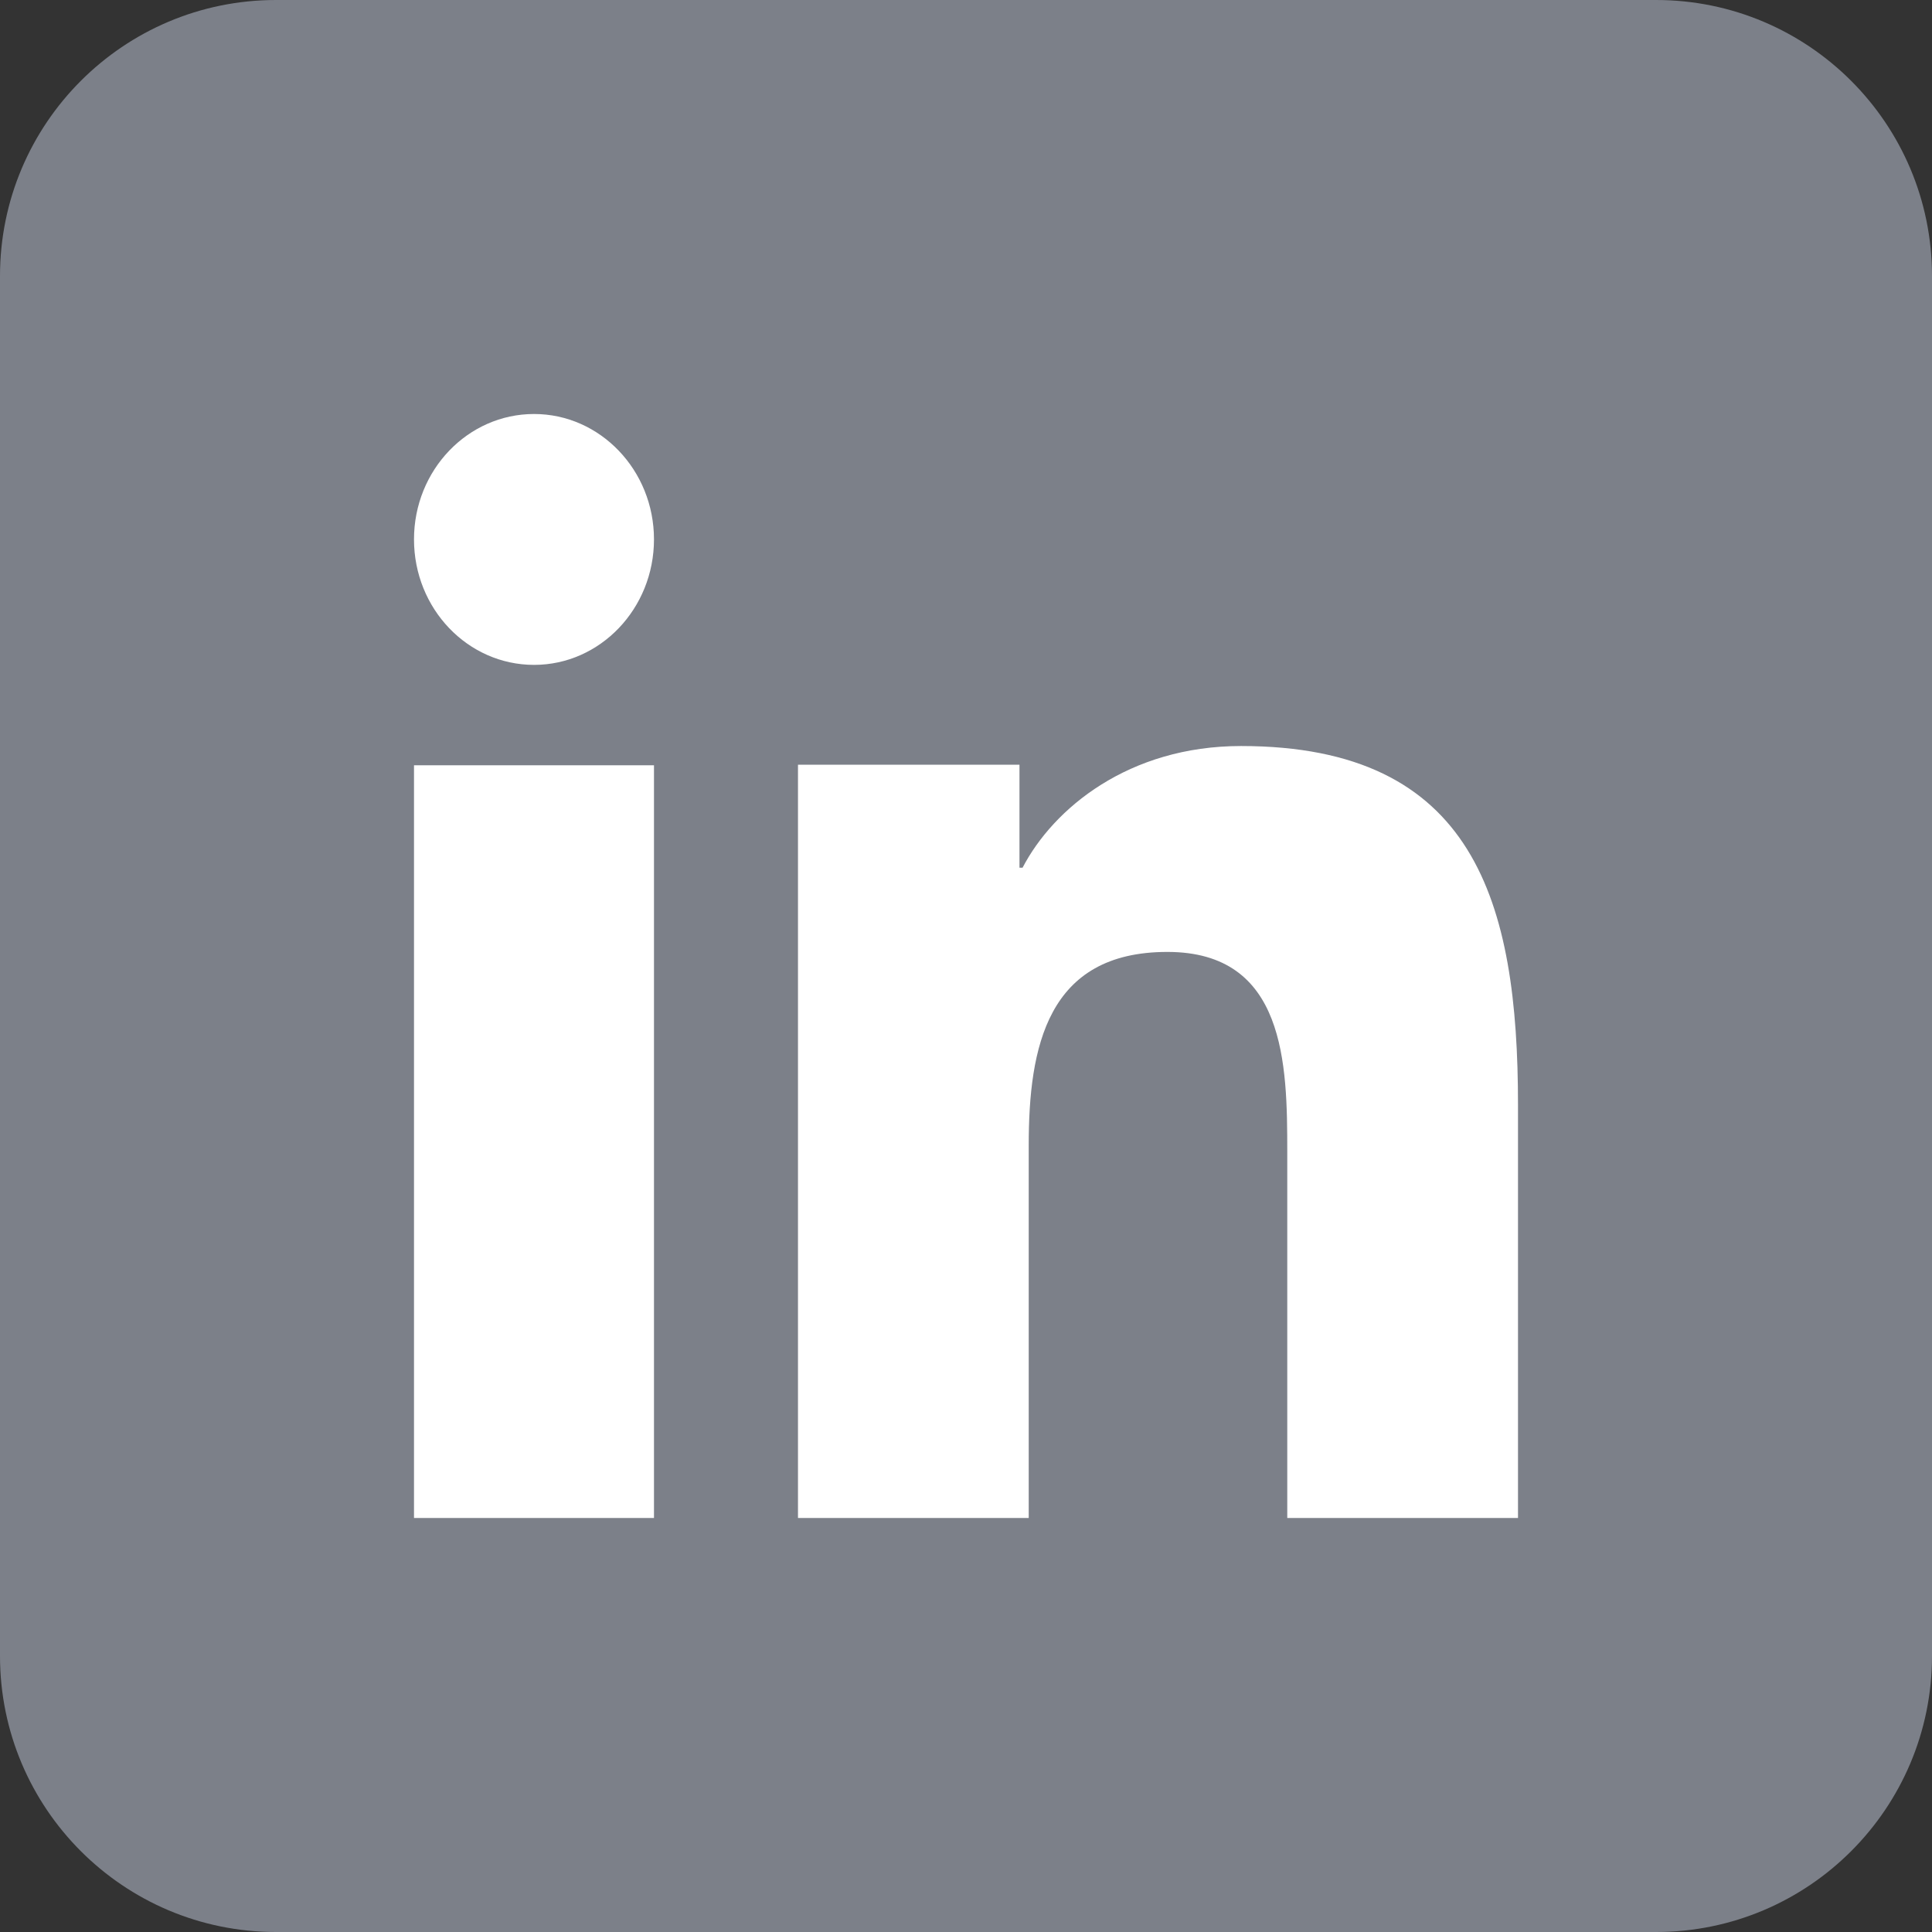
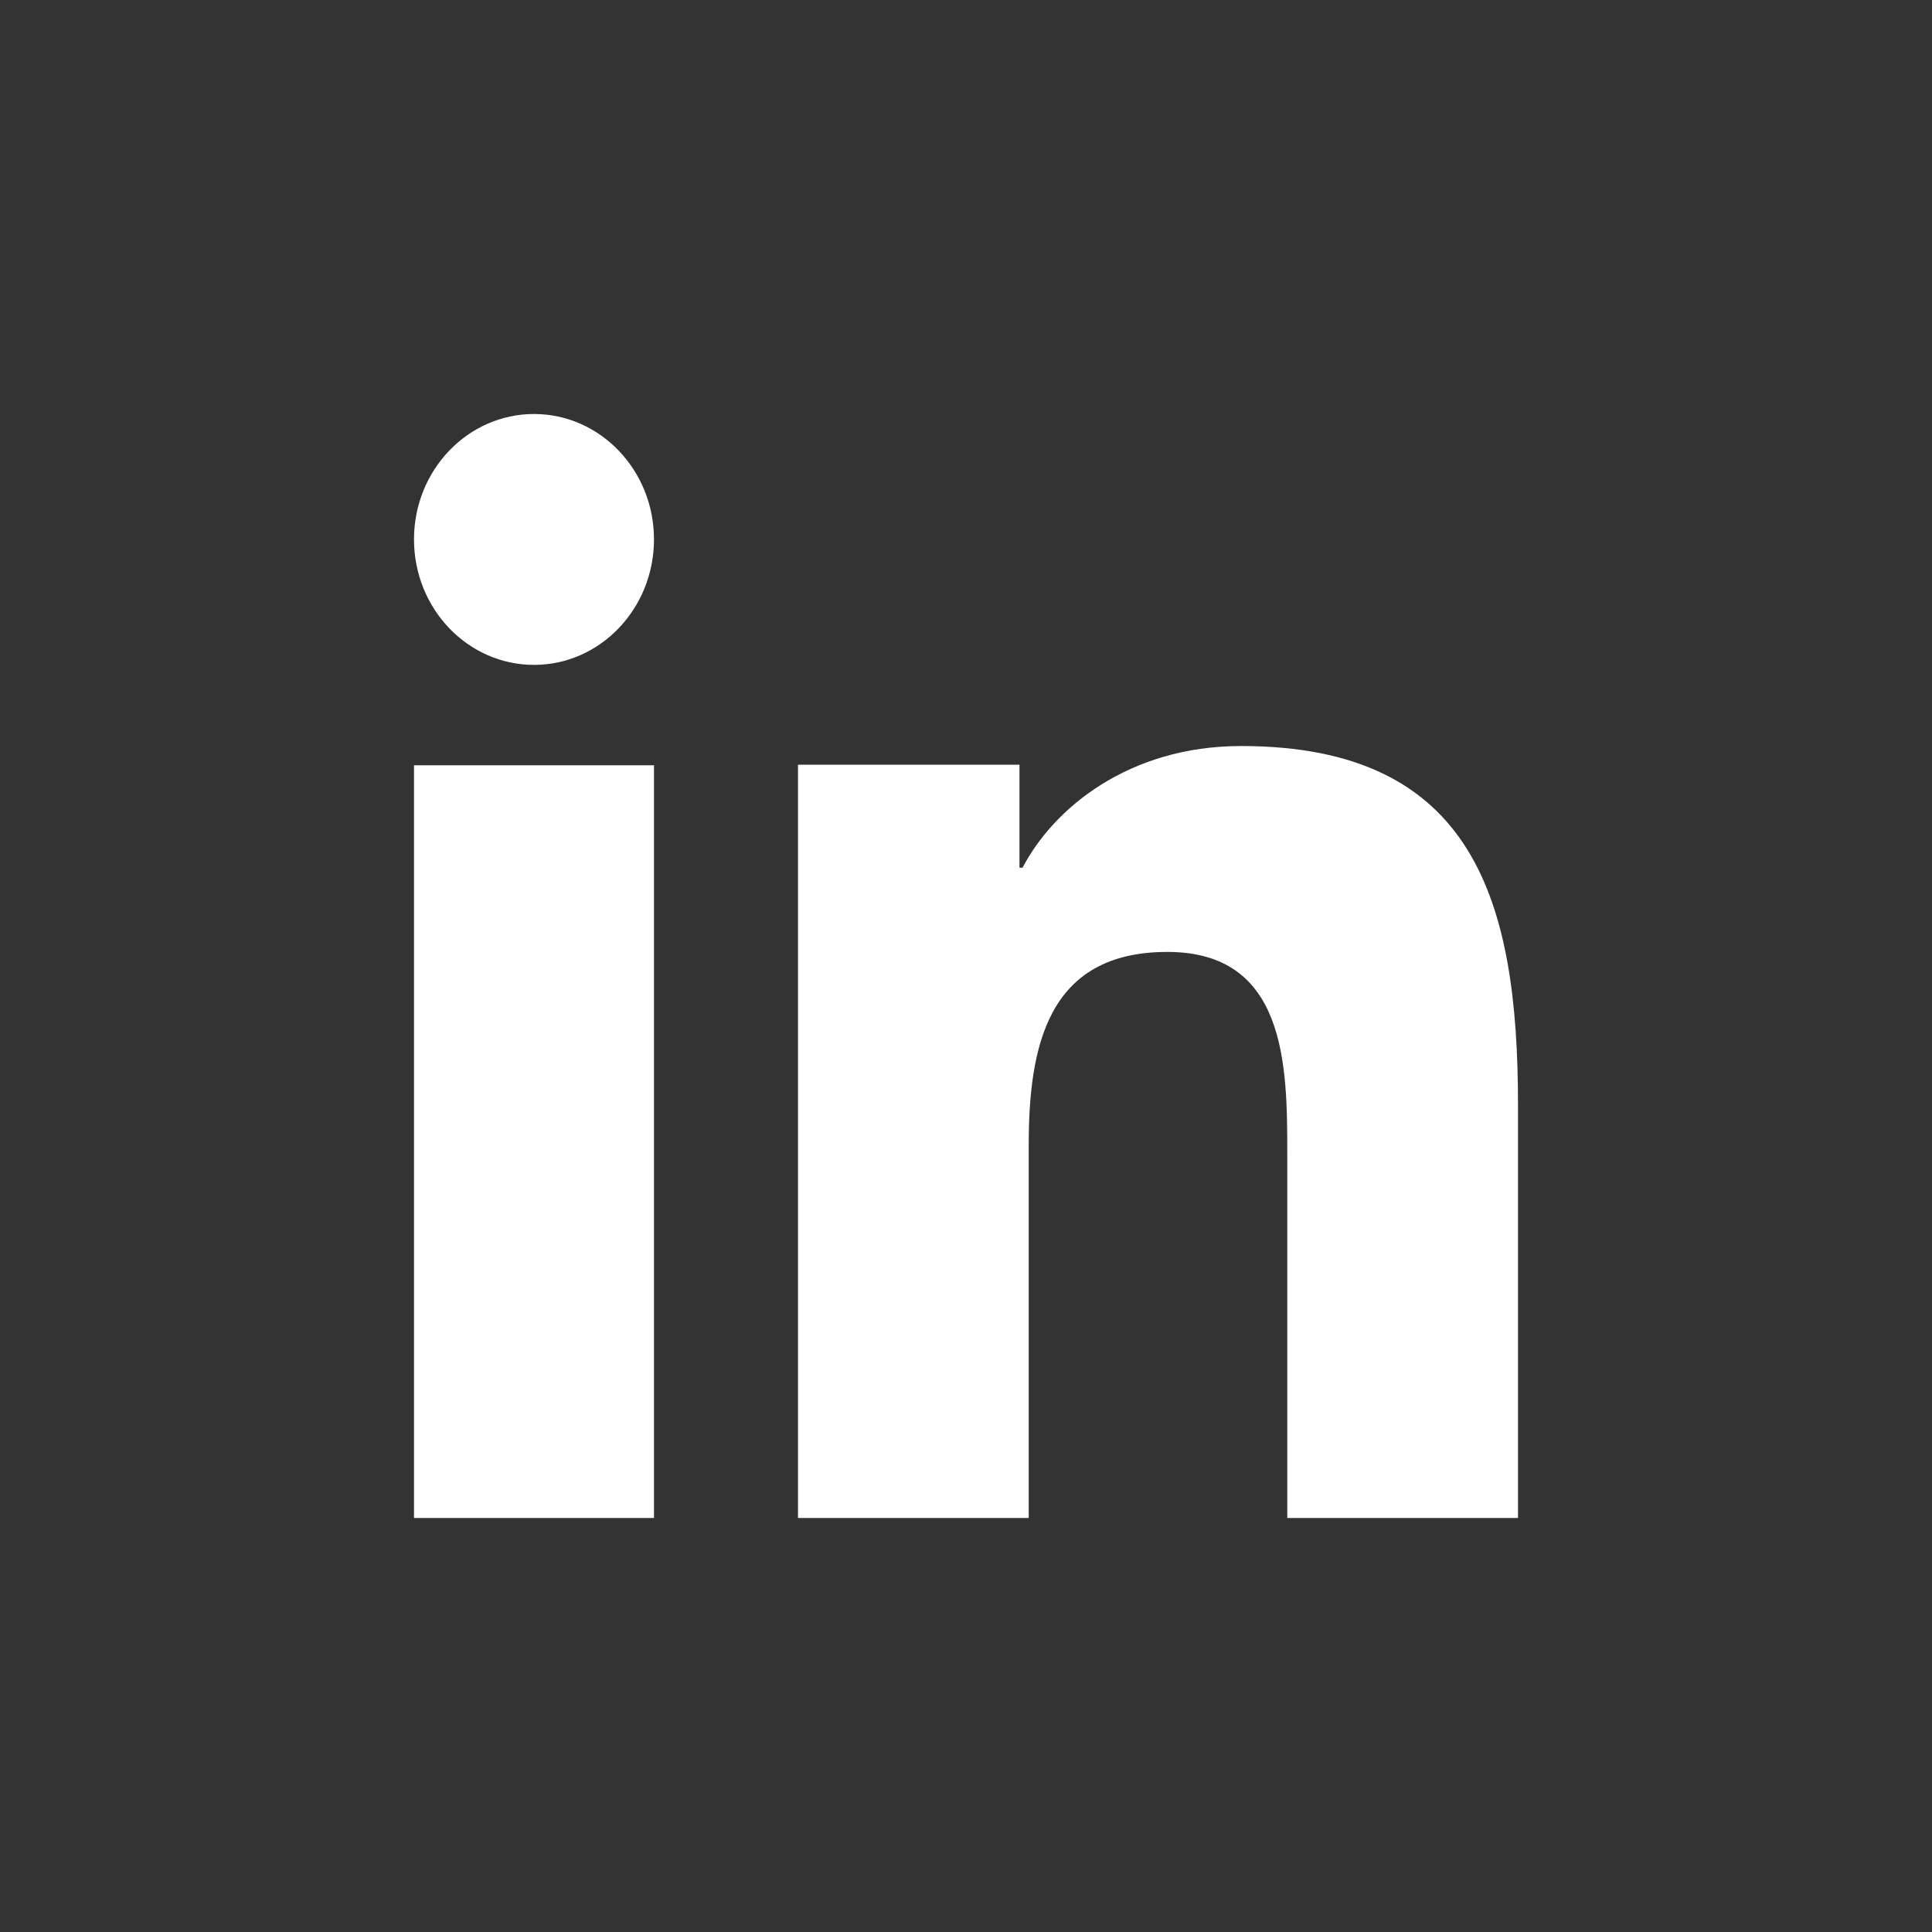
<svg xmlns="http://www.w3.org/2000/svg" width="28" height="28" viewBox="0 0 28 28" fill="none">
  <rect x="0" y="0" width="28" height="28" fill="#333333" stroke="none" />
-   <path d="M0 4C0 1.791 1.791 0 4 0H24C26.209 0 28 1.791 28 4V24C28 26.209 26.209 28 24 28H4C1.791 28 0 26.209 0 24V4Z" fill="#7C8089" />
  <path d="M9.478 22H6V11.091H9.478V22ZM7.74 9.636C6.778 9.636 6 8.821 6 7.817C6 6.814 6.779 6 7.74 6C8.698 6 9.478 6.815 9.478 7.817C9.478 8.821 8.698 9.636 7.74 9.636ZM22 22H18.656V16.691C18.656 15.425 18.633 13.796 16.918 13.796C15.176 13.796 14.909 15.175 14.909 16.599V22H11.565V11.083H14.775V12.575H14.82C15.267 11.716 16.358 10.812 17.986 10.812C21.374 10.812 22 13.073 22 16.012V22Z" fill="white" />
</svg>